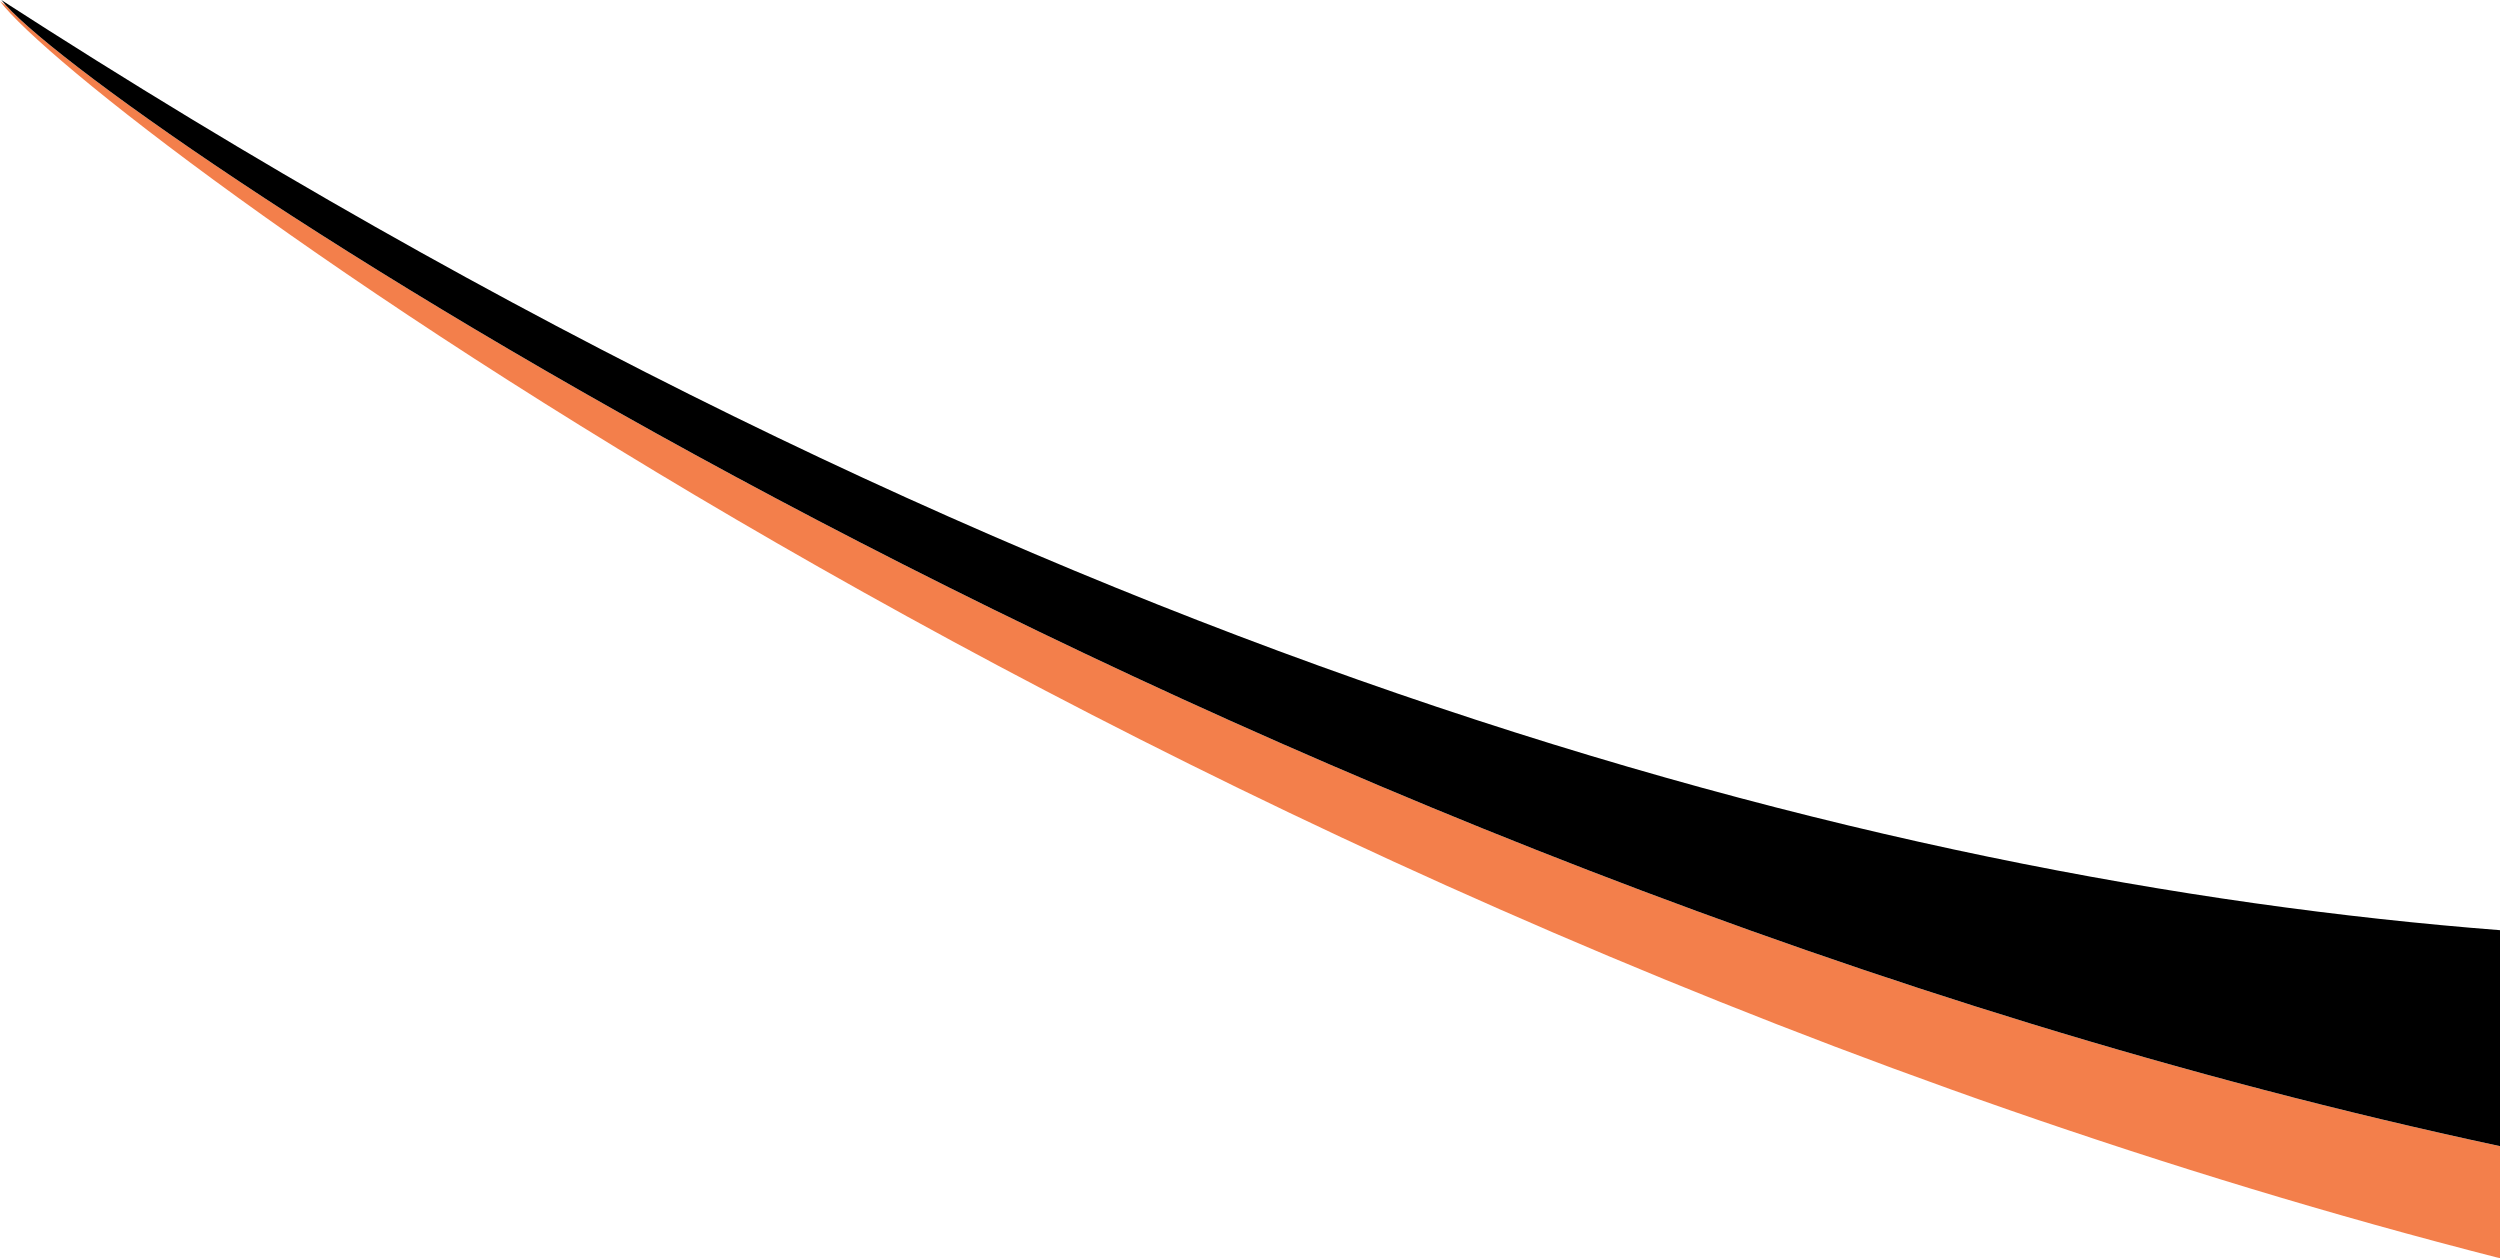
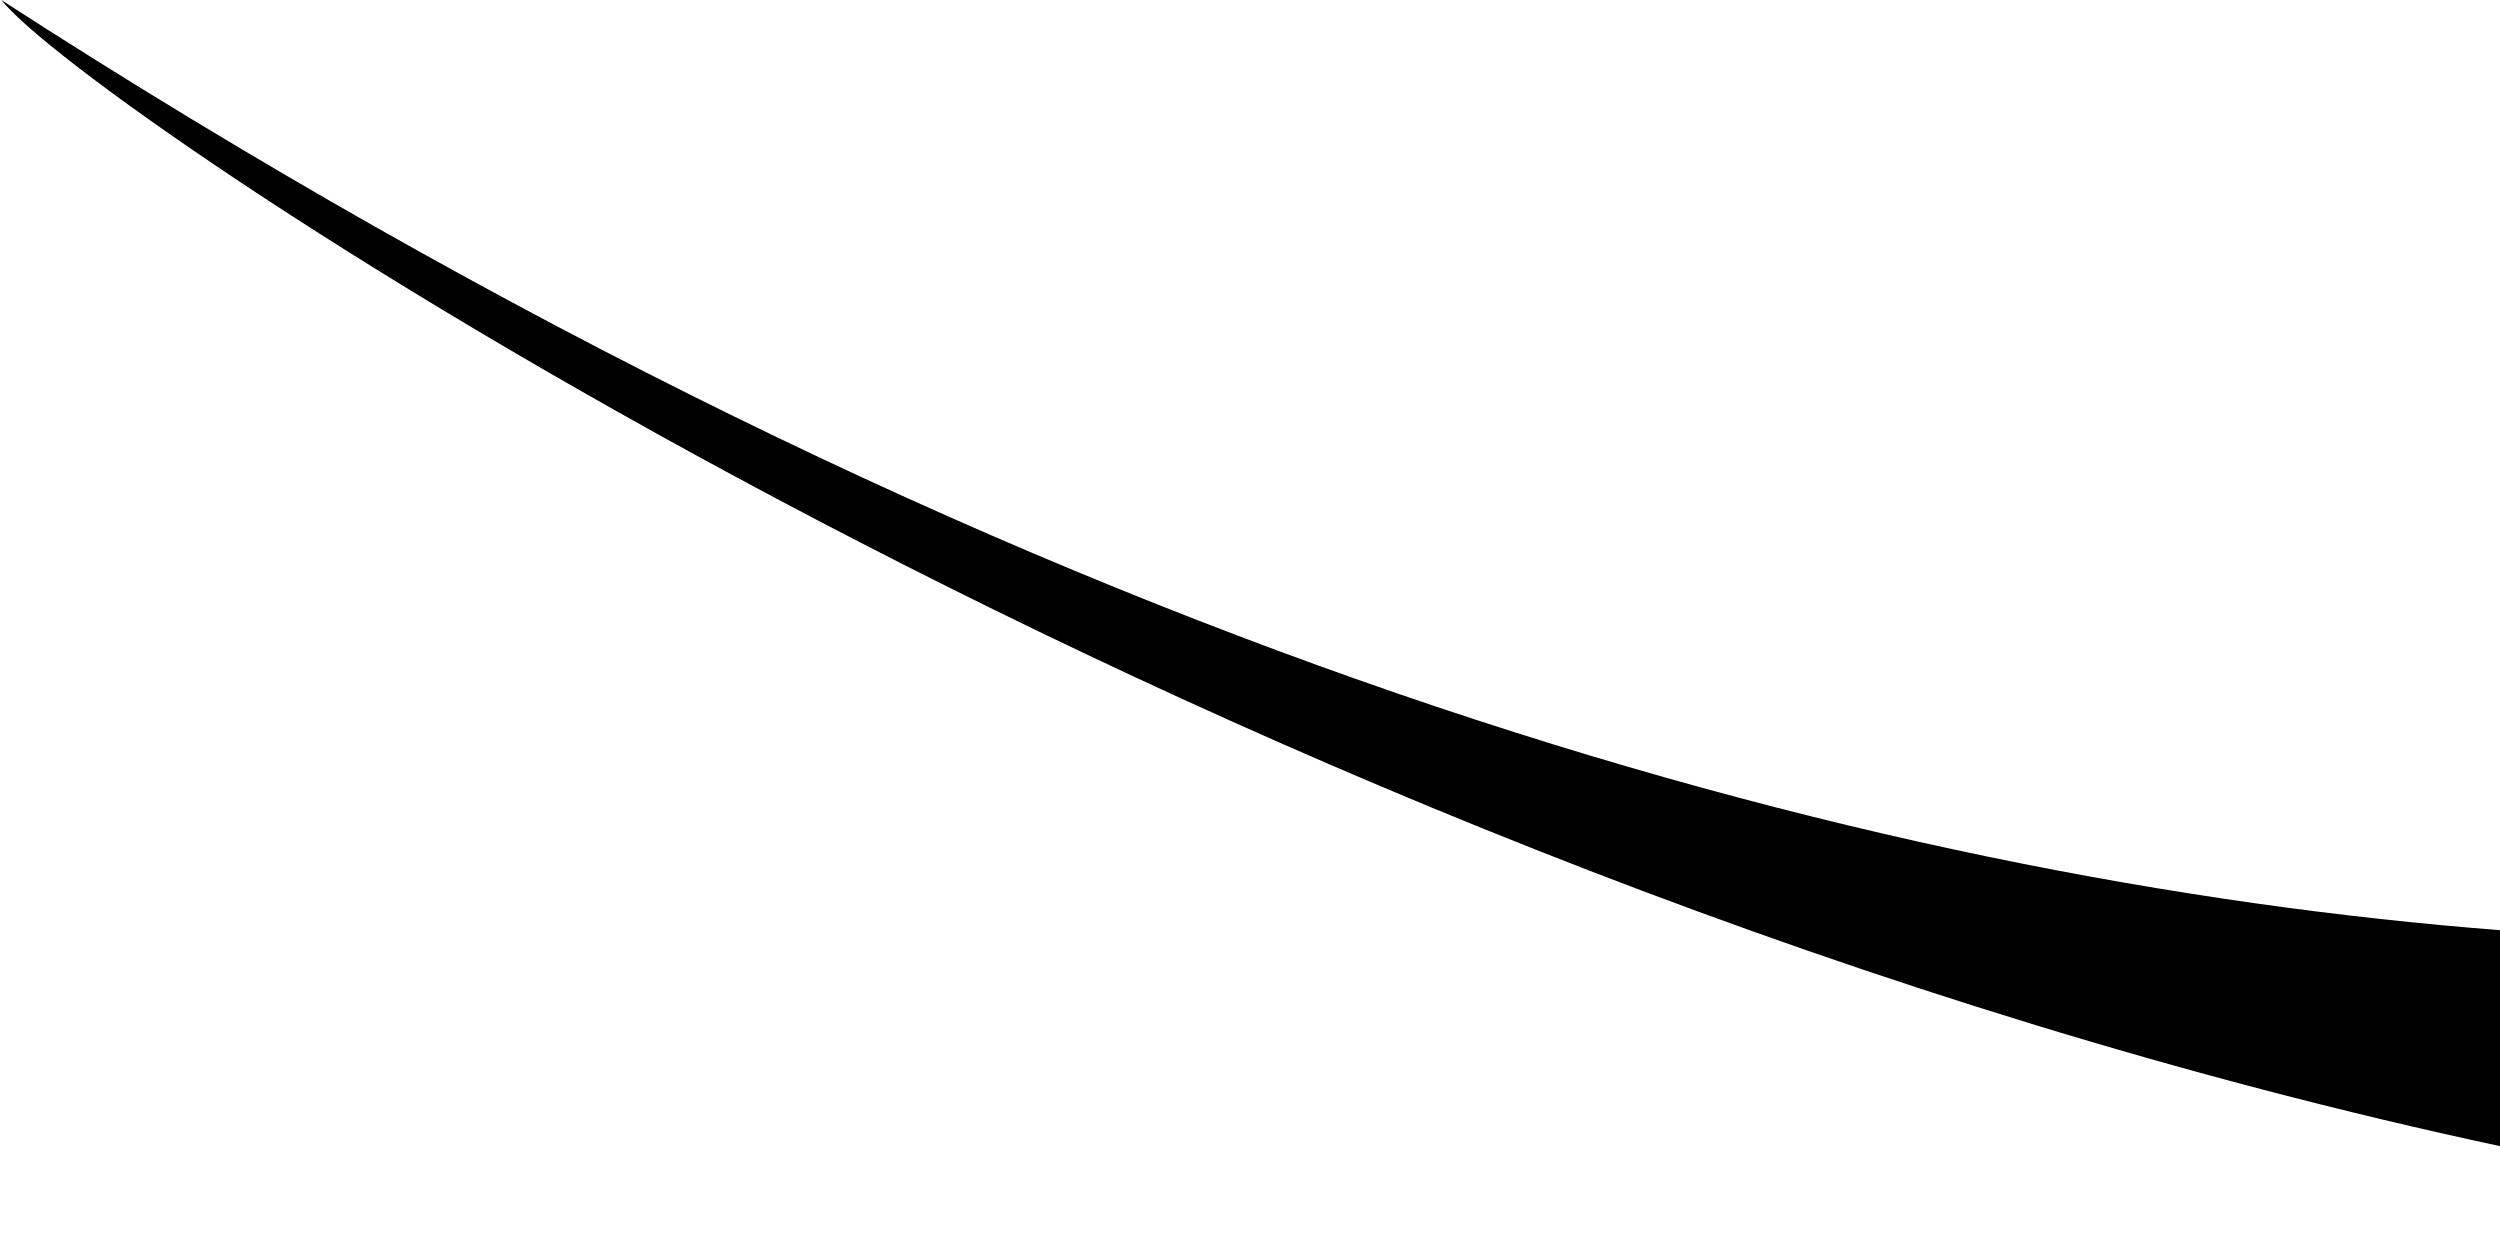
<svg xmlns="http://www.w3.org/2000/svg" version="1.1" id="Capa_1" x="0px" y="0px" width="504.691px" height="254.011px" viewBox="-7151.377 -6098.412 504.691 254.011" enable-background="new -7151.377 -6098.412 504.691 254.011" xml:space="preserve">
  <g>
-     <path fill="#F37F4B" d="M-7151.377-6098.147c17.375,22.987,233.009,184.324,504.691,253.746v-22.631   c-257.33-55.128-480.316-204.892-503.503-230.306C-7150.586-6097.609-7150.98-6097.874-7151.377-6098.147z" />
    <path d="M-7150.189-6097.339c23.188,25.415,246.175,175.179,503.504,230.305v-43.597   c-126.529-9.848-298.842-54.968-504.431-187.781C-7150.858-6098.086-7150.539-6097.722-7150.189-6097.339z" />
  </g>
</svg>